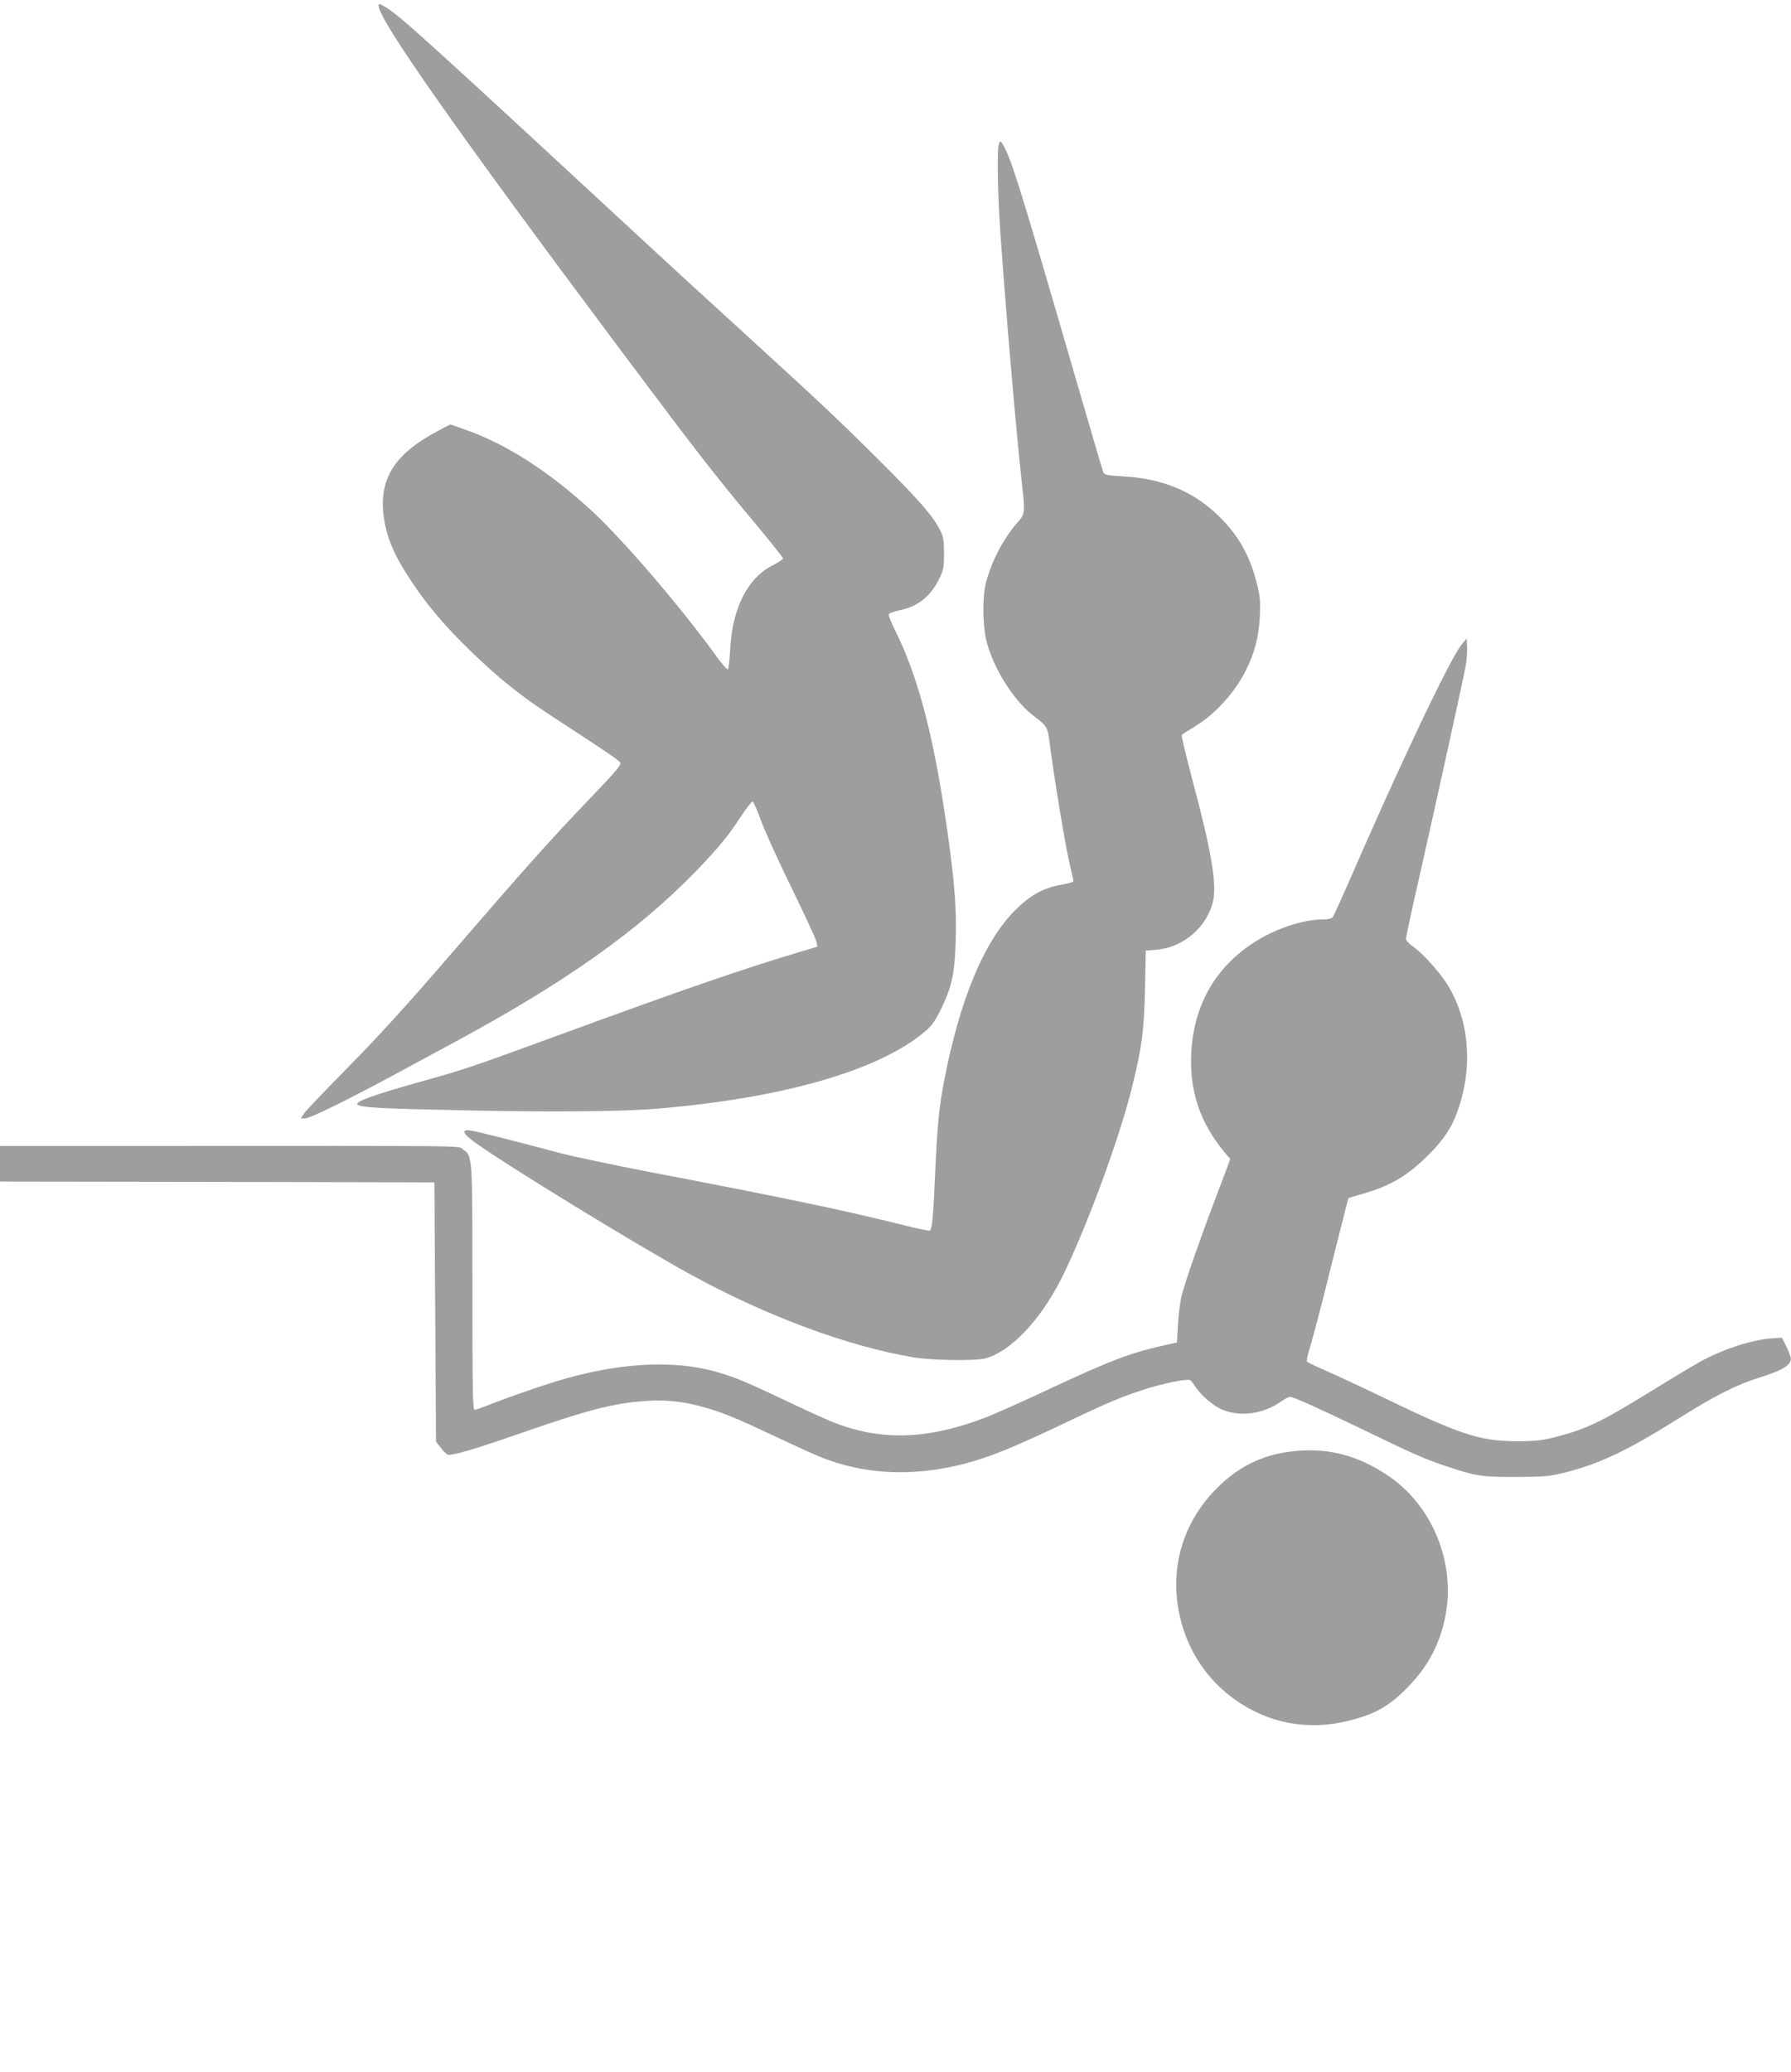
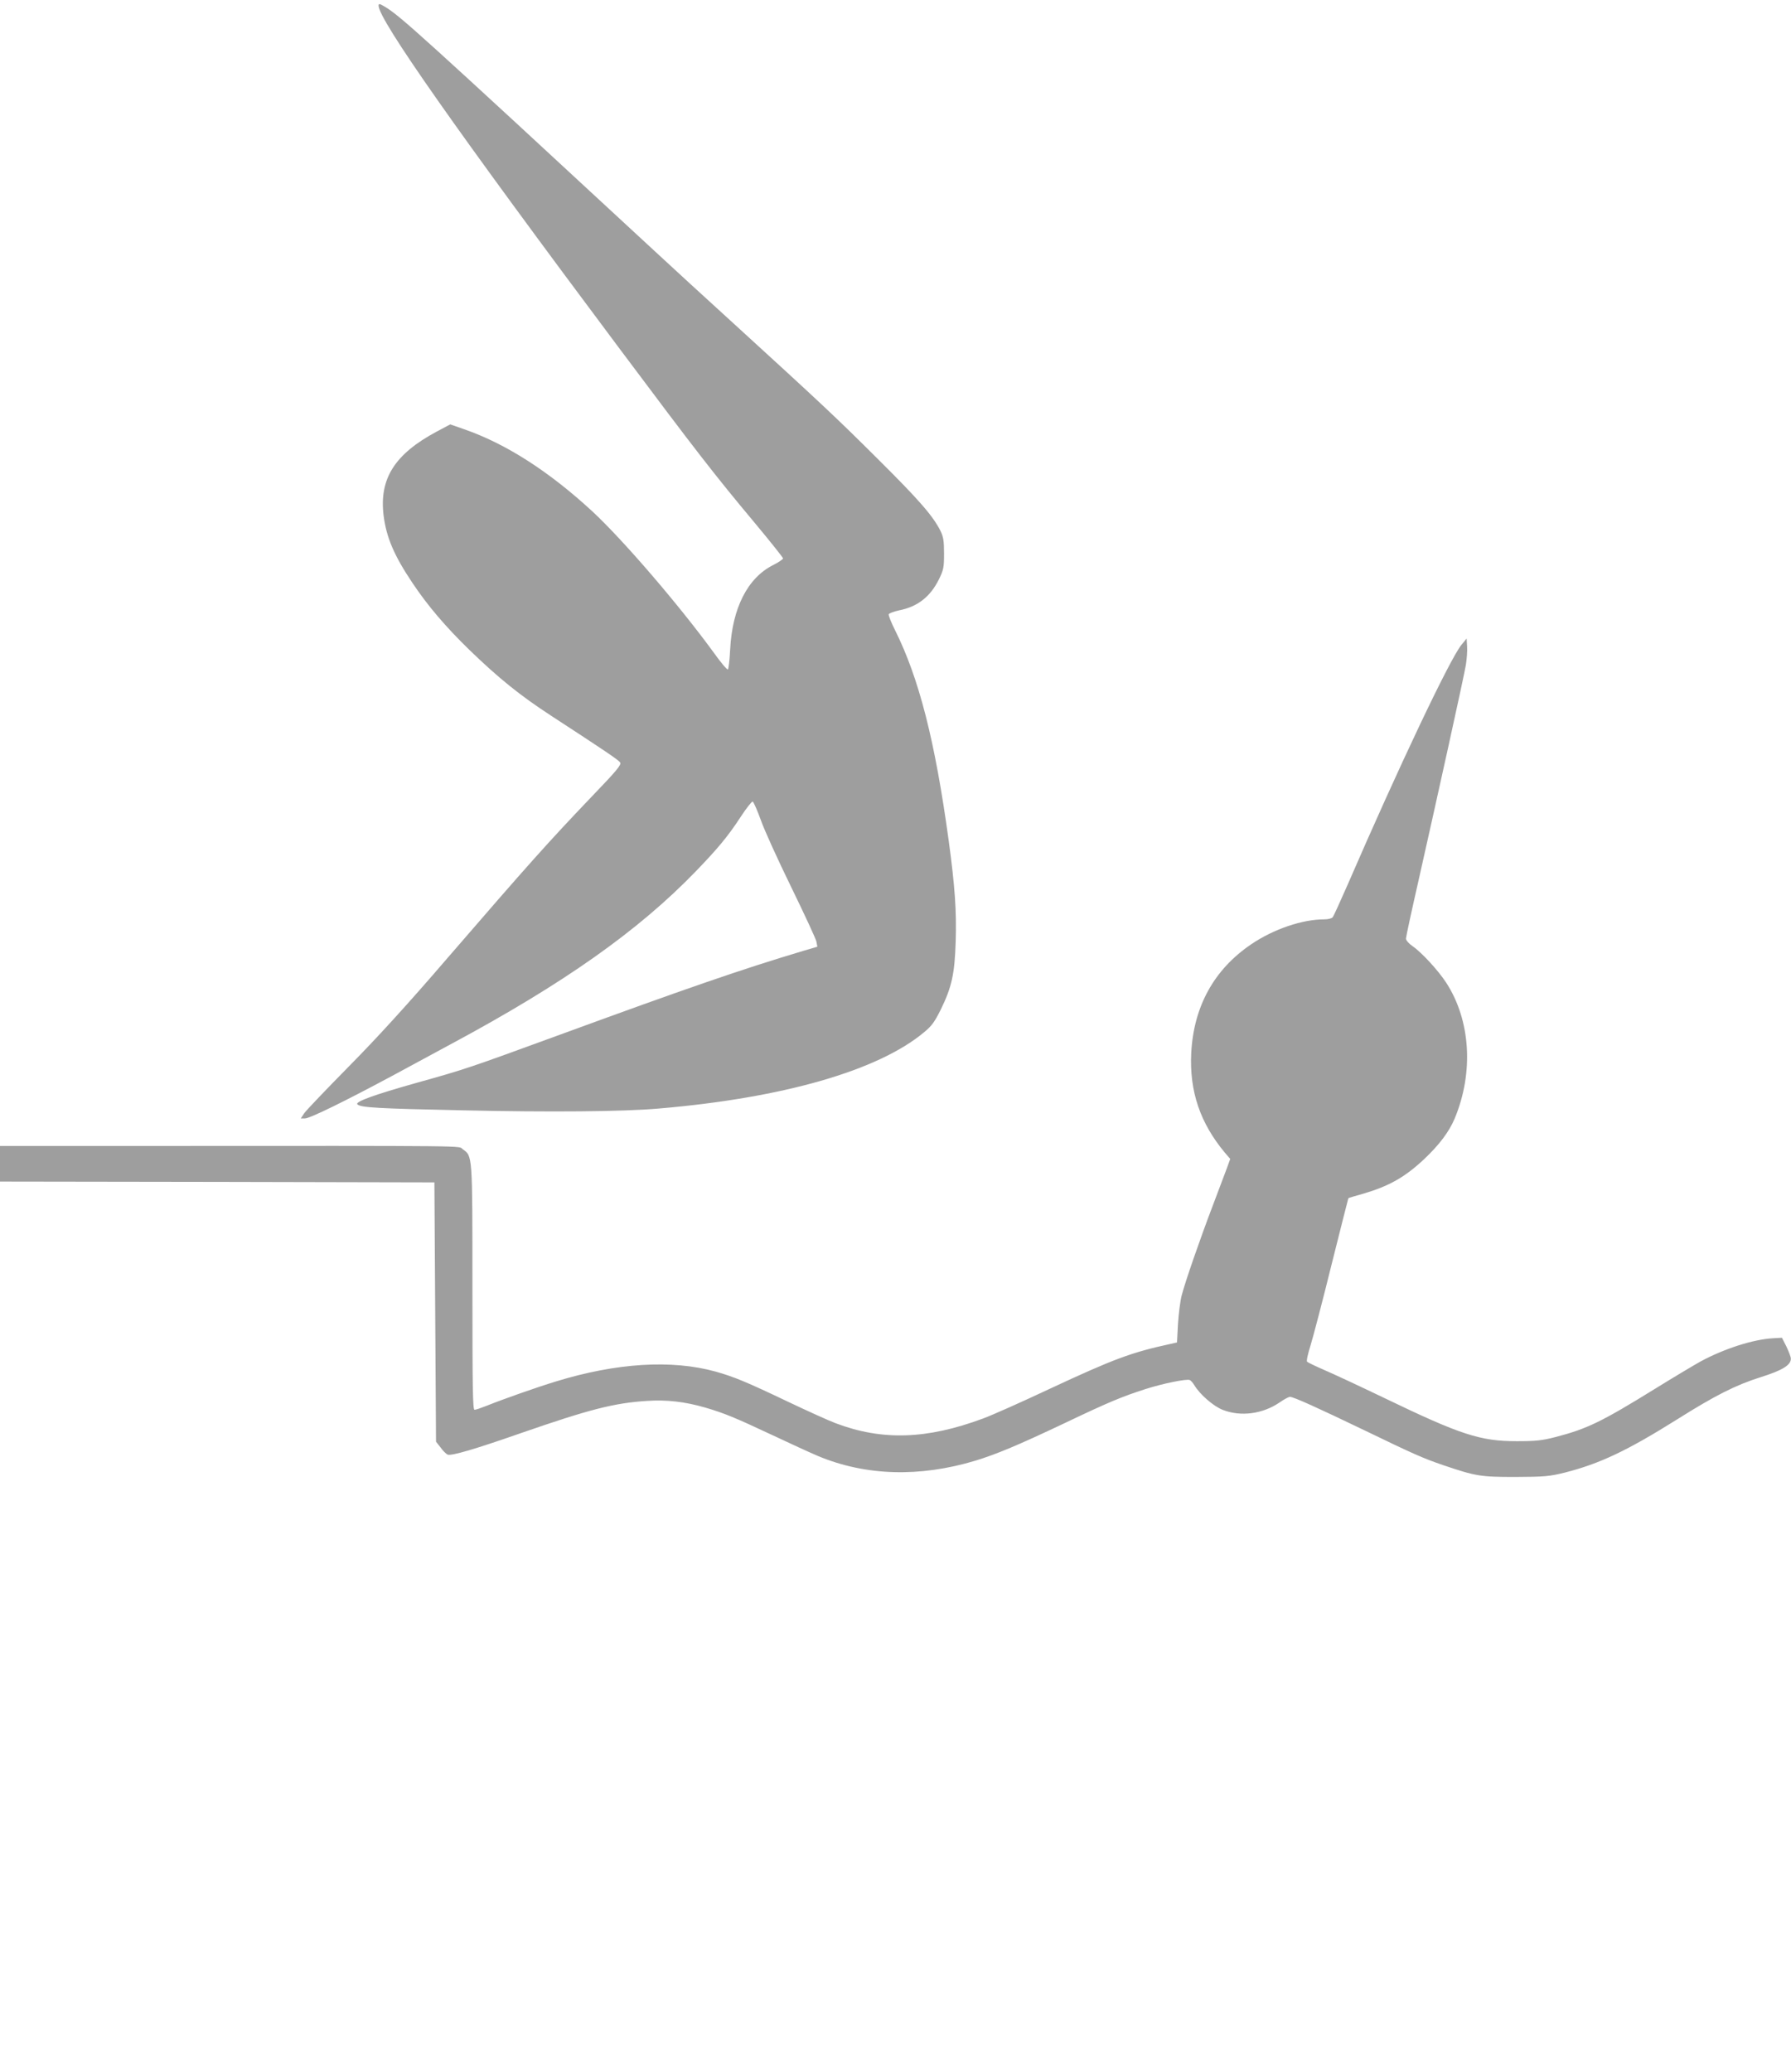
<svg xmlns="http://www.w3.org/2000/svg" version="1.0" width="1107pt" height="1280pt" viewBox="0 0 1107 1280" preserveAspectRatio="xMidYMid meet">
  <g transform="translate(0,1280) scale(0.1,-0.1)" fill="#9e9e9e" stroke="none">
    <path d="M2340 12765 c0 -86 482 -773 1490 -2120 476 -636 586 -778 837 -1078 95 -114 173 -212 173 -217 0 -5 -27 -24 -61 -41 -158 -79 -253 -266 -266 -522 -3 -65 -10 -120 -14 -123 -5 -3 -44 43 -86 102 -215 295 -558 694 -750 873 -270 249 -535 419 -794 509 l-86 30 -83 -44 c-260 -139 -357 -291 -329 -519 17 -135 65 -248 178 -416 94 -141 205 -271 352 -414 181 -175 312 -281 507 -408 333 -217 415 -272 425 -288 9 -14 -22 -51 -175 -210 -274 -287 -390 -417 -893 -999 -244 -284 -438 -496 -610 -670 -138 -140 -262 -270 -274 -287 l-22 -33 26 0 c30 0 247 106 552 270 114 62 271 146 348 188 699 375 1160 701 1515 1068 136 141 199 216 278 337 35 54 69 96 74 95 6 -2 28 -53 50 -113 21 -61 106 -247 188 -415 82 -168 152 -319 156 -337 l6 -32 -88 -26 c-375 -112 -723 -232 -1504 -518 -567 -207 -580 -212 -885 -297 -263 -74 -382 -117 -366 -133 20 -20 126 -26 656 -37 535 -12 986 -8 1205 11 768 65 1357 234 1641 471 48 39 66 65 104 141 68 139 86 221 92 421 6 186 -5 341 -43 621 -85 621 -184 1006 -333 1304 -23 46 -40 89 -38 96 3 6 32 17 64 24 114 22 193 84 246 191 29 59 32 73 32 160 0 78 -4 103 -22 140 -46 92 -133 192 -388 445 -257 256 -349 342 -900 845 -154 140 -370 338 -480 440 -1458 1349 -1572 1452 -1667 1509 -32 19 -38 20 -38 6z" />
-     <path d="M6174 11909 c-13 -36 -7 -327 11 -574 37 -520 96 -1200 130 -1510 22 -195 22 -199 -25 -252 -88 -100 -162 -241 -196 -374 -22 -84 -21 -251 1 -349 38 -167 165 -373 290 -470 94 -73 89 -63 108 -210 27 -204 95 -613 120 -715 12 -49 22 -94 22 -99 0 -5 -33 -15 -74 -22 -111 -19 -192 -63 -287 -158 -192 -193 -341 -550 -438 -1051 -32 -166 -43 -283 -56 -575 -12 -279 -19 -347 -34 -353 -6 -2 -79 13 -162 34 -368 92 -731 168 -1569 328 -231 45 -478 97 -550 116 -238 64 -509 133 -552 140 -63 10 -56 -15 17 -69 180 -133 1021 -647 1349 -826 468 -255 966 -439 1367 -506 115 -19 377 -23 442 -7 156 40 342 235 473 495 147 294 353 849 434 1173 62 246 77 358 82 616 l5 236 70 6 c165 14 313 144 347 305 22 105 -14 315 -129 744 -39 148 -69 272 -66 276 3 5 35 26 72 48 130 76 252 209 324 351 56 112 81 209 87 338 4 95 1 123 -20 206 -47 181 -122 308 -256 431 -152 139 -336 212 -569 225 -103 6 -115 8 -123 27 -5 12 -92 307 -193 656 -332 1142 -382 1301 -435 1379 -7 11 -11 9 -17 -10z" />
    <path d="M9033 8816 c-71 -87 -386 -750 -703 -1481 -46 -104 -87 -196 -93 -202 -5 -7 -28 -13 -51 -13 -137 0 -313 -60 -451 -153 -231 -156 -357 -385 -372 -672 -12 -237 55 -434 209 -618 l32 -37 -21 -58 c-12 -31 -51 -134 -86 -228 -79 -207 -171 -472 -193 -557 -9 -34 -19 -114 -23 -177 l-6 -114 -40 -9 c-244 -53 -351 -93 -750 -279 -170 -80 -354 -162 -409 -182 -347 -129 -623 -138 -911 -29 -38 14 -171 74 -295 133 -260 124 -334 154 -447 186 -271 75 -612 54 -987 -61 -121 -37 -323 -108 -430 -151 -33 -13 -65 -24 -73 -24 -11 0 -13 134 -13 755 0 829 1 811 -60 855 -31 22 112 21 -1957 20 l-903 0 0 -110 0 -110 1343 -2 1342 -3 5 -801 5 -801 29 -37 c15 -21 35 -40 43 -43 23 -9 170 34 453 133 424 147 576 186 780 199 122 8 233 -5 358 -41 119 -35 185 -62 417 -171 110 -52 237 -110 282 -129 295 -123 629 -132 973 -28 133 41 264 96 545 229 281 134 359 166 505 213 106 34 253 64 273 56 7 -2 20 -17 29 -32 34 -57 119 -131 177 -153 111 -43 246 -25 351 47 27 19 56 34 63 34 22 0 172 -68 463 -208 296 -143 358 -171 484 -214 201 -68 229 -73 445 -73 184 1 209 3 307 27 216 55 385 135 693 328 237 149 361 212 519 262 134 42 187 75 185 115 0 10 -13 43 -27 73 l-28 55 -54 -3 c-125 -7 -304 -65 -450 -144 -41 -23 -167 -98 -280 -168 -330 -204 -421 -248 -614 -298 -85 -22 -124 -26 -241 -26 -225 0 -346 39 -817 266 -150 72 -317 150 -371 173 -55 24 -103 47 -108 52 -5 5 5 49 22 103 16 52 75 277 130 500 56 223 102 406 103 407 1 2 42 14 92 28 160 47 258 102 378 215 92 87 153 168 187 249 119 285 99 608 -53 841 -50 76 -151 186 -208 225 -22 15 -40 36 -40 46 0 9 34 167 76 351 117 519 282 1266 294 1338 6 36 10 88 8 115 l-3 50 -32 -39z" />
-     <path d="M7955 3829 c-158 -23 -296 -91 -417 -207 -214 -204 -305 -480 -254 -767 44 -243 179 -447 382 -578 233 -150 502 -176 780 -75 98 35 171 86 265 184 120 126 191 263 224 435 61 323 -80 672 -347 856 -200 138 -399 186 -633 152z" />
  </g>
</svg>